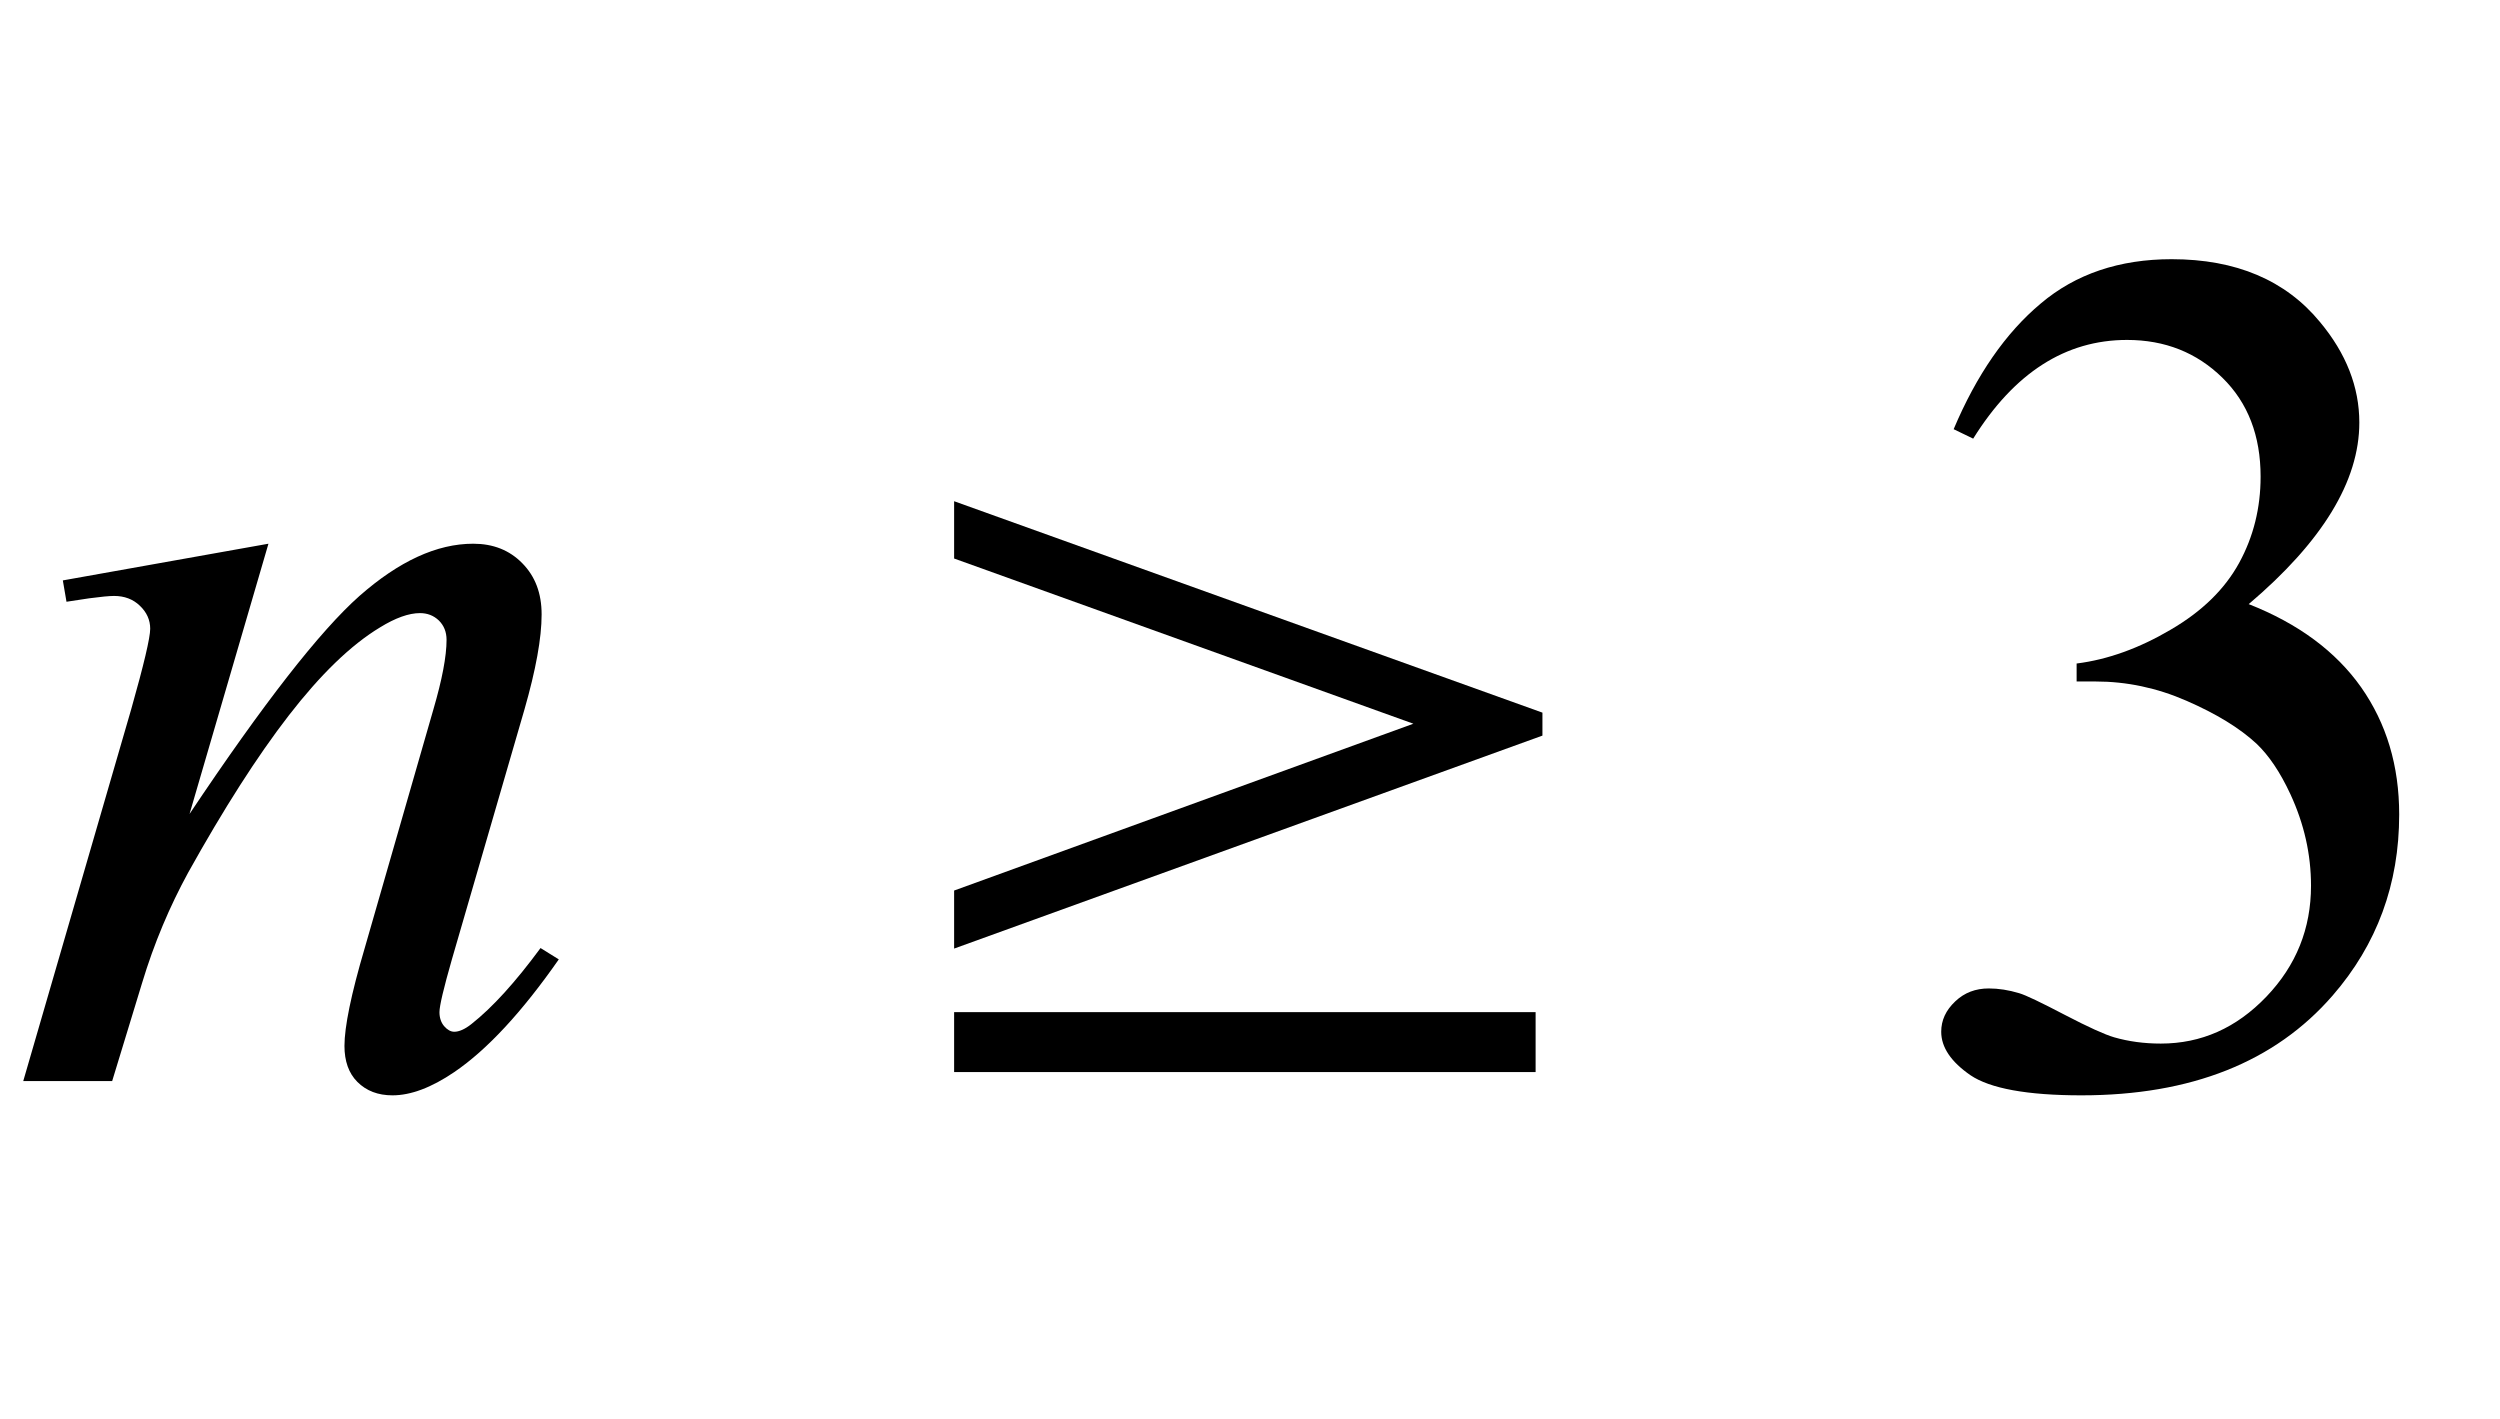
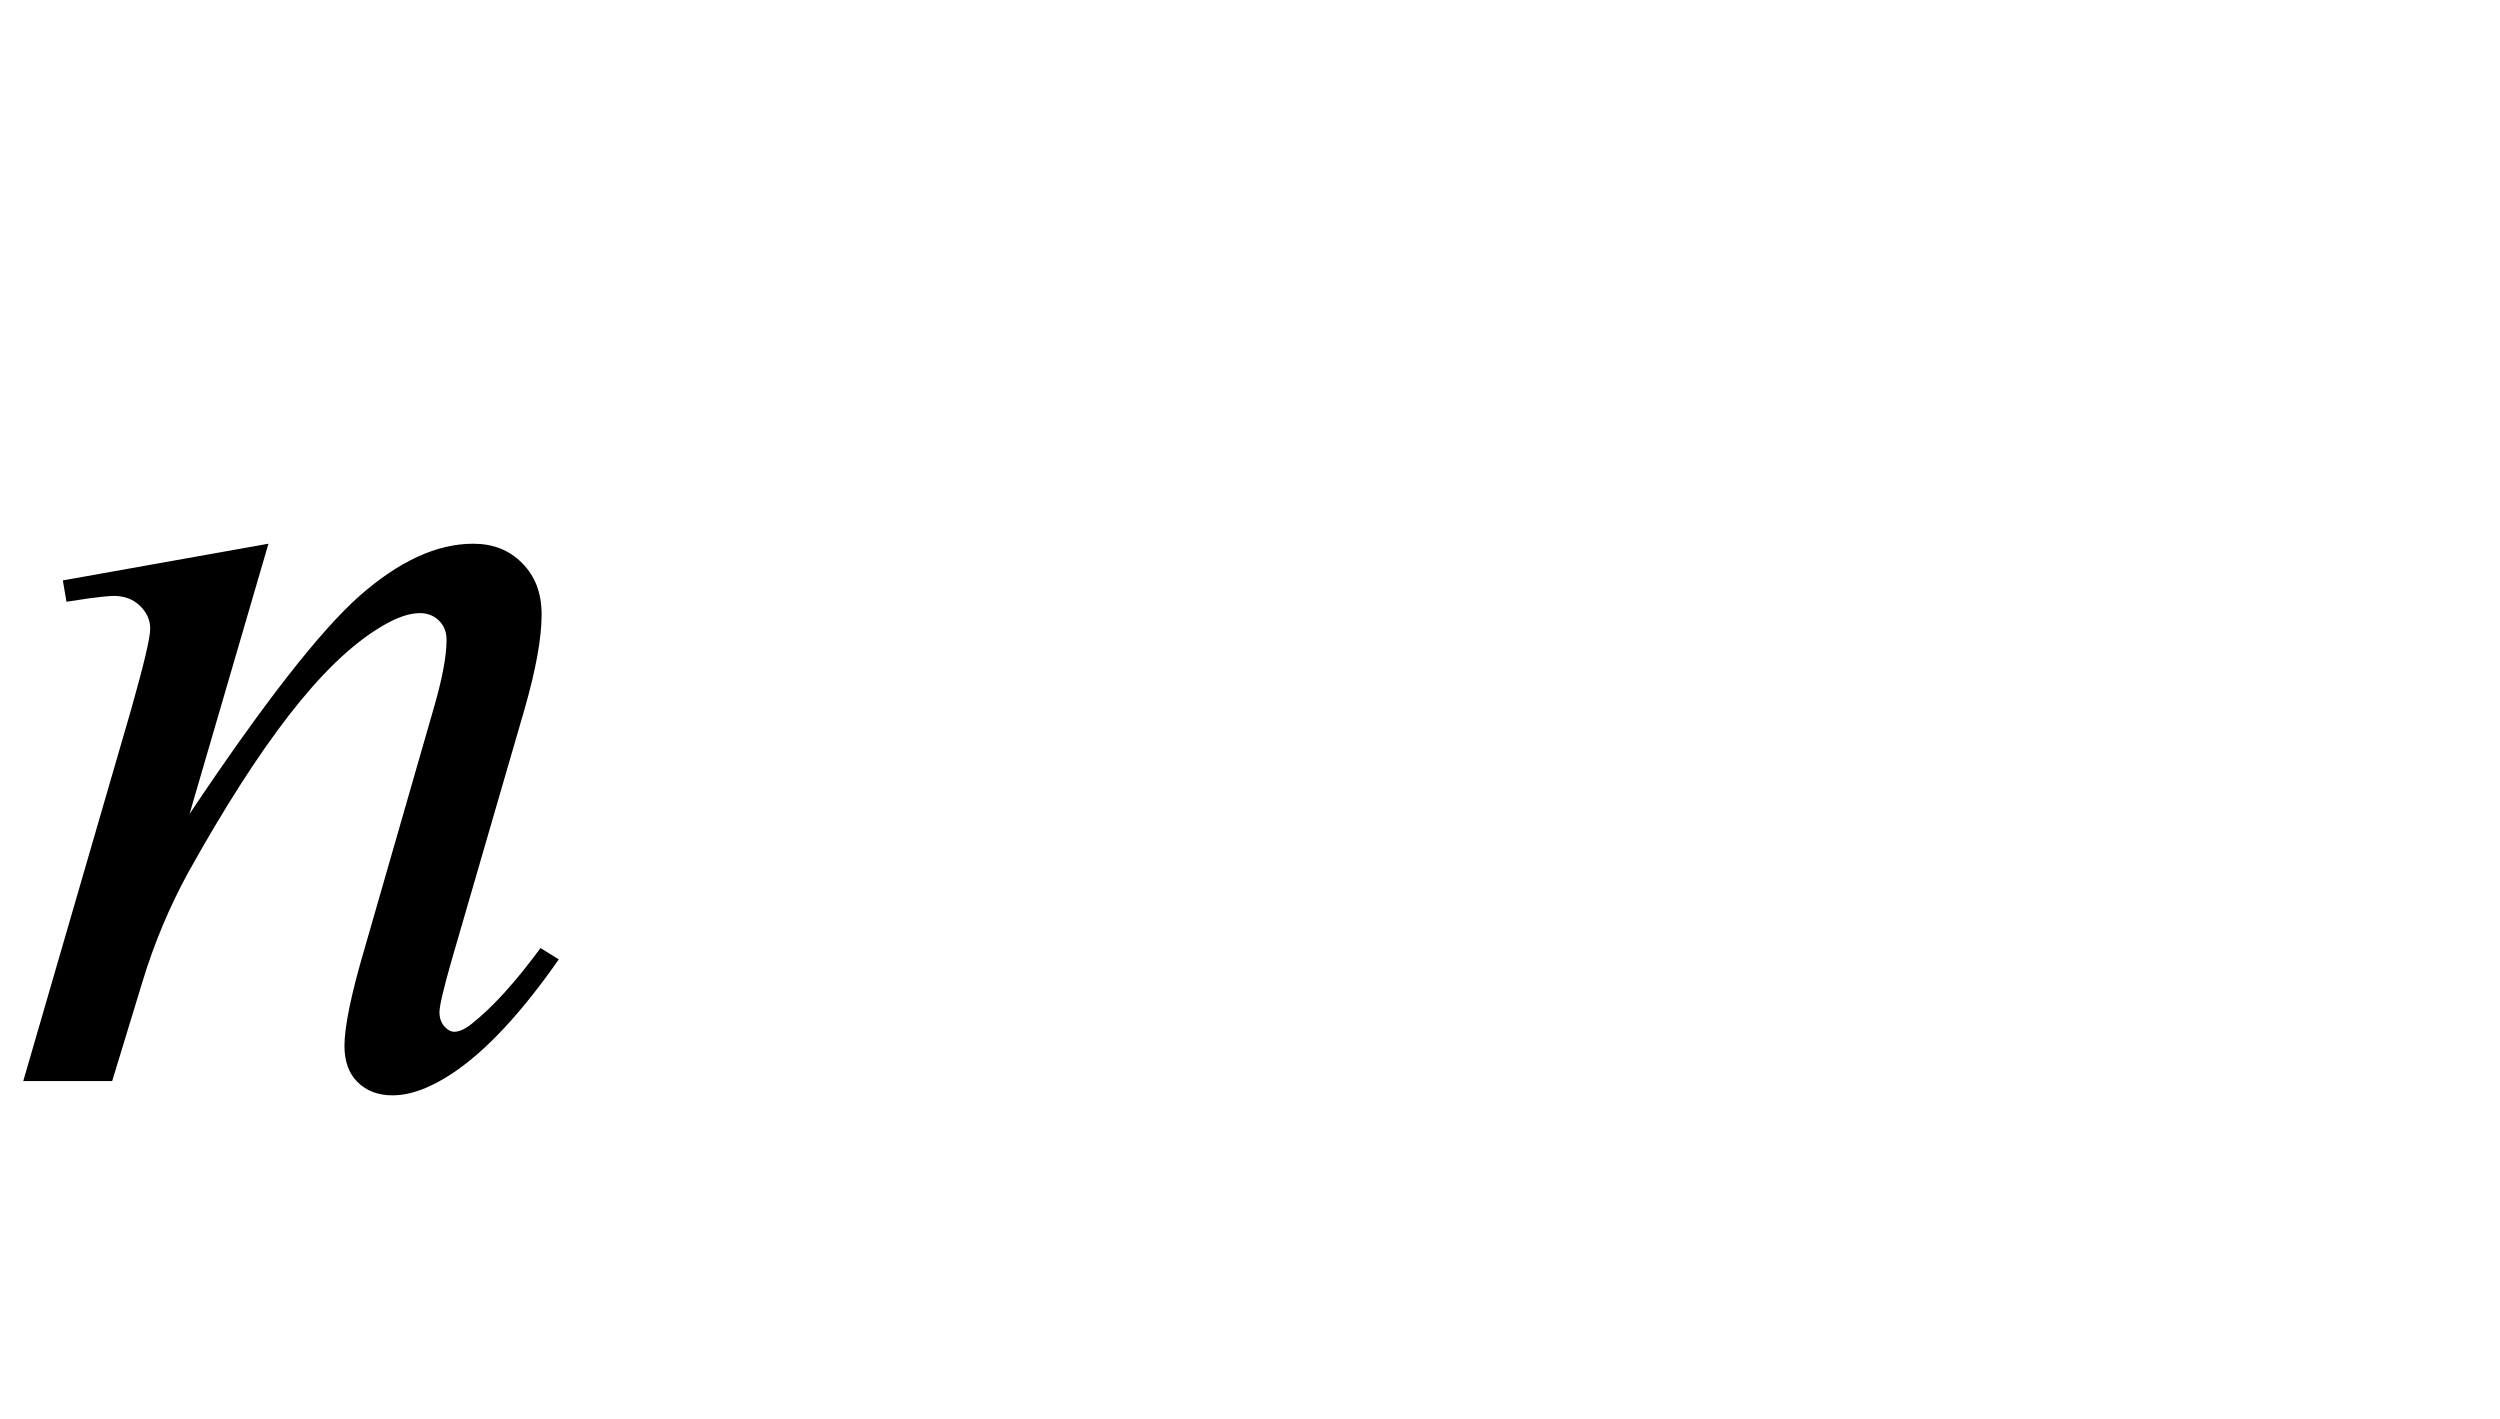
<svg xmlns="http://www.w3.org/2000/svg" xmlns:xlink="http://www.w3.org/1999/xlink" viewBox="0 0 37 21" version="1.1">
  <defs>
    <g>
      <symbol overflow="visible" id="glyph0-0">
        <path style="stroke:none;" d="M 2.496 0 L 2.496 -11.25 L 11.496 -11.25 L 11.496 0 Z M 2.777 -0.281 L 11.215 -0.281 L 11.215 -10.969 L 2.777 -10.969 Z M 2.777 -0.281 " />
      </symbol>
      <symbol overflow="visible" id="glyph0-1">
        <path style="stroke:none;" d="M 3.973 -7.953 L 2.805 -3.953 C 3.898 -5.59 4.738 -6.664 5.32 -7.18 C 5.906 -7.695 6.465 -7.953 7.004 -7.953 C 7.297 -7.953 7.539 -7.859 7.73 -7.664 C 7.922 -7.469 8.016 -7.219 8.016 -6.906 C 8.016 -6.555 7.93 -6.086 7.762 -5.5 L 6.688 -1.801 C 6.566 -1.375 6.504 -1.113 6.504 -1.02 C 6.504 -0.938 6.527 -0.867 6.574 -0.812 C 6.621 -0.758 6.672 -0.73 6.723 -0.73 C 6.793 -0.73 6.879 -0.766 6.977 -0.844 C 7.289 -1.09 7.629 -1.465 8 -1.969 L 8.27 -1.801 C 7.727 -1.023 7.211 -0.465 6.723 -0.133 C 6.383 0.098 6.078 0.211 5.809 0.211 C 5.594 0.211 5.422 0.145 5.289 0.012 C 5.16 -0.117 5.098 -0.297 5.098 -0.52 C 5.098 -0.801 5.195 -1.281 5.398 -1.969 L 6.414 -5.5 C 6.543 -5.941 6.609 -6.285 6.609 -6.531 C 6.609 -6.648 6.57 -6.742 6.496 -6.816 C 6.418 -6.891 6.324 -6.926 6.215 -6.926 C 6.051 -6.926 5.852 -6.855 5.625 -6.715 C 5.191 -6.453 4.742 -6.016 4.273 -5.41 C 3.805 -4.805 3.309 -4.027 2.785 -3.086 C 2.512 -2.586 2.281 -2.043 2.102 -1.449 L 1.66 0 L 0.344 0 L 1.941 -5.5 C 2.129 -6.164 2.223 -6.562 2.223 -6.695 C 2.223 -6.824 2.172 -6.938 2.07 -7.035 C 1.969 -7.133 1.84 -7.18 1.688 -7.18 C 1.617 -7.18 1.492 -7.168 1.32 -7.145 L 0.984 -7.094 L 0.93 -7.41 Z M 3.973 -7.953 " />
      </symbol>
      <symbol overflow="visible" id="glyph1-0">
-         <path style="stroke:none;" d="M 1.062 0 L 1.062 -13.598 L 7.438 -13.598 L 7.438 0 Z M 2.125 -1.062 L 6.375 -1.062 L 6.375 -12.535 L 2.125 -12.535 Z M 2.125 -1.062 " />
-       </symbol>
+         </symbol>
      <symbol overflow="visible" id="glyph1-1">
-         <path style="stroke:none;" d="M 1.121 -2.82 L 7.918 -5.289 L 1.121 -7.734 L 1.121 -8.582 L 9.828 -5.453 L 9.828 -5.113 L 1.121 -1.961 Z M 1.121 -1.02 L 9.727 -1.02 L 9.727 -0.133 L 1.121 -0.133 Z M 1.121 -1.02 " />
-       </symbol>
+         </symbol>
      <symbol overflow="visible" id="glyph2-0">
        <path style="stroke:none;" d="M 2.496 0 L 2.496 -11.25 L 11.496 -11.25 L 11.496 0 Z M 2.777 -0.281 L 11.215 -0.281 L 11.215 -10.969 L 2.777 -10.969 Z M 2.777 -0.281 " />
      </symbol>
      <symbol overflow="visible" id="glyph2-1">
-         <path style="stroke:none;" d="M 0.914 -9.648 C 1.254 -10.453 1.684 -11.074 2.203 -11.508 C 2.719 -11.945 3.367 -12.164 4.141 -12.164 C 5.094 -12.164 5.828 -11.852 6.336 -11.234 C 6.723 -10.77 6.918 -10.273 6.918 -9.746 C 6.918 -8.879 6.371 -7.984 5.281 -7.059 C 6.016 -6.77 6.57 -6.359 6.945 -5.828 C 7.32 -5.293 7.508 -4.668 7.508 -3.945 C 7.508 -2.914 7.18 -2.023 6.523 -1.266 C 5.668 -0.281 4.426 0.211 2.805 0.211 C 2 0.211 1.453 0.109 1.164 -0.086 C 0.875 -0.285 0.73 -0.5 0.73 -0.73 C 0.73 -0.898 0.797 -1.047 0.938 -1.18 C 1.074 -1.309 1.238 -1.371 1.434 -1.371 C 1.578 -1.371 1.727 -1.348 1.883 -1.301 C 1.98 -1.273 2.207 -1.164 2.559 -0.98 C 2.91 -0.797 3.152 -0.688 3.289 -0.648 C 3.504 -0.586 3.734 -0.555 3.98 -0.555 C 4.578 -0.555 5.098 -0.785 5.543 -1.25 C 5.984 -1.711 6.203 -2.258 6.203 -2.891 C 6.203 -3.355 6.102 -3.805 5.898 -4.246 C 5.746 -4.574 5.578 -4.82 5.398 -4.992 C 5.145 -5.227 4.797 -5.438 4.359 -5.629 C 3.922 -5.82 3.473 -5.914 3.016 -5.914 L 2.734 -5.914 L 2.734 -6.18 C 3.195 -6.238 3.66 -6.406 4.125 -6.68 C 4.594 -6.953 4.93 -7.285 5.141 -7.672 C 5.352 -8.059 5.457 -8.484 5.457 -8.945 C 5.457 -9.551 5.27 -10.039 4.891 -10.41 C 4.512 -10.781 4.043 -10.969 3.48 -10.969 C 2.57 -10.969 1.812 -10.484 1.203 -9.508 Z M 0.914 -9.648 " />
-       </symbol>
+         </symbol>
    </g>
  </defs>
  <g id="surface36405">
    <g style="fill:rgb(0%,0%,0%);fill-opacity:1;">
      <use xlink:href="#glyph0-1" x="0" y="16" />
    </g>
    <g style="fill:rgb(0%,0%,0%);fill-opacity:1;">
      <use xlink:href="#glyph1-1" x="13" y="16" />
    </g>
    <g style="fill:rgb(0%,0%,0%);fill-opacity:1;">
      <use xlink:href="#glyph2-1" x="28" y="16" />
    </g>
  </g>
</svg>